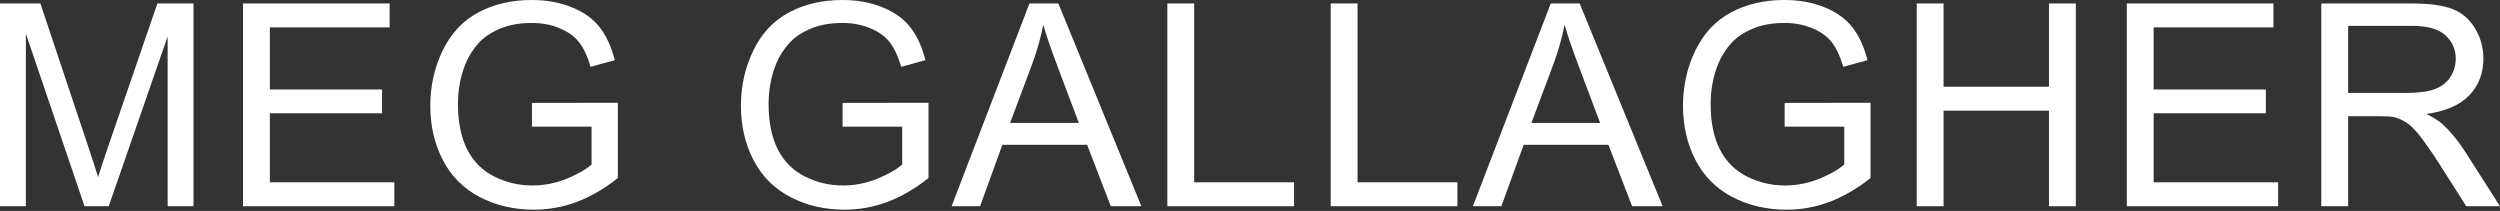
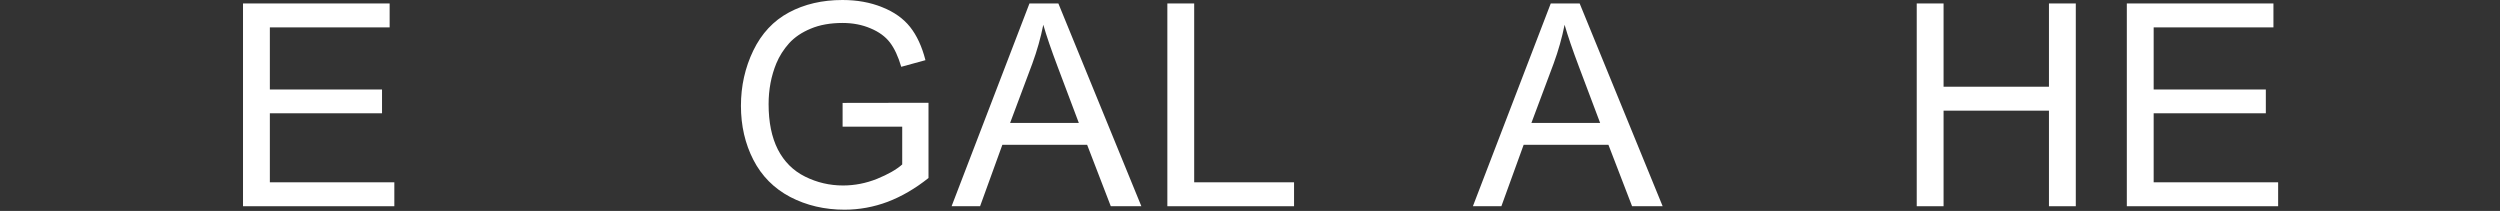
<svg xmlns="http://www.w3.org/2000/svg" fill="none" viewBox="0 0 1920 162" height="162" width="1920">
  <rect x="0" y="0" width="1920" height="162" fill="#333333" stroke="none" />
-   <path fill="white" d="M1782.75 158.384V2.656H1851.8C1865.68 2.656 1876.23 4.072 1883.46 6.905C1890.68 9.667 1896.45 14.589 1900.77 21.67C1905.09 28.752 1907.25 36.578 1907.25 45.147C1907.25 56.194 1903.68 65.507 1896.52 73.084C1889.37 80.662 1878.32 85.477 1863.38 87.531C1868.83 90.151 1872.98 92.736 1875.81 95.286C1881.83 100.809 1887.53 107.714 1892.91 116L1920 158.384H1894.08L1873.47 125.985C1867.45 116.637 1862.5 109.485 1858.6 104.527C1854.71 99.57 1851.2 96.1 1848.08 94.117C1845.04 92.134 1841.92 90.753 1838.74 89.974C1836.4 89.478 1832.58 89.231 1827.26 89.231H1803.36V158.384H1782.75ZM1803.36 71.385H1847.66C1857.08 71.385 1864.44 70.428 1869.75 68.516C1875.07 66.534 1879.1 63.417 1881.86 59.169C1884.63 54.849 1886.01 50.175 1886.01 45.147C1886.01 37.782 1883.32 31.727 1877.93 26.982C1872.62 22.237 1864.2 19.864 1852.65 19.864H1803.36V71.385Z" />
  <path fill="white" d="M1633.4 158.384V2.656H1746V21.033H1654.01V68.729H1740.16V87H1654.01V140.007H1749.61V158.384H1633.4Z" />
  <path fill="white" d="M1472.05 158.384V2.656H1492.66V66.604H1573.6V2.656H1594.21V158.384H1573.6V84.982H1492.66V158.384H1472.05Z" />
-   <path fill="white" d="M1370.61 97.304V79.033L1436.57 78.927V136.714C1426.45 144.787 1416 150.878 1405.24 154.985C1394.47 159.022 1383.43 161.04 1372.1 161.04C1356.8 161.04 1342.88 157.782 1330.35 151.267C1317.88 144.681 1308.47 135.191 1302.09 122.798C1295.72 110.405 1292.53 96.56 1292.53 81.264C1292.53 66.109 1295.68 51.98 1301.99 38.879C1308.36 25.707 1317.49 15.934 1329.39 9.56C1341.29 3.187 1354.99 0 1370.5 0C1381.76 0 1391.92 1.841 1400.99 5.524C1410.12 9.136 1417.28 14.199 1422.45 20.714C1427.62 27.23 1431.55 35.728 1434.24 46.209L1415.65 51.308C1413.31 43.376 1410.41 37.144 1406.94 32.612C1403.47 28.079 1398.51 24.468 1392.07 21.776C1385.62 19.015 1378.47 17.634 1370.61 17.634C1361.19 17.634 1353.05 19.085 1346.18 21.989C1339.31 24.822 1333.75 28.575 1329.5 33.249C1325.32 37.923 1322.06 43.057 1319.73 48.652C1315.76 58.283 1313.78 68.729 1313.78 79.989C1313.78 93.869 1316.15 105.483 1320.89 114.831C1325.71 124.179 1332.69 131.119 1341.82 135.652C1350.96 140.184 1360.66 142.45 1370.93 142.45C1379.85 142.45 1388.56 140.751 1397.06 137.351C1405.56 133.881 1412 130.199 1416.39 126.304V97.304H1370.61Z" />
  <path fill="white" d="M1131.18 158.384L1190.98 2.656H1213.18L1276.92 158.384H1253.44L1235.28 111.22H1170.16L1153.06 158.384H1131.18ZM1176.11 94.436H1228.91L1212.65 51.308C1207.7 38.206 1204.01 27.442 1201.61 19.015C1199.62 29 1196.82 38.914 1193.21 48.758L1176.11 94.436Z" />
-   <path fill="white" d="M1021.98 158.384V2.656H1042.59V140.007H1119.28V158.384H1021.98Z" />
  <path fill="white" d="M896.528 158.384V2.656H917.136V140.007H993.832V158.384H896.528Z" />
  <path fill="white" d="M730.82 158.384L790.626 2.656H812.827L876.564 158.384H853.087L834.923 111.22H769.806L752.703 158.384H730.82ZM775.754 94.436H828.549L812.296 51.308C807.339 38.206 803.656 27.442 801.249 19.015C799.266 29 796.468 38.914 792.857 48.758L775.754 94.436Z" />
  <path fill="white" d="M647.118 97.304V79.033L713.085 78.927V136.714C702.958 144.787 692.512 150.878 681.748 154.985C670.983 159.022 659.936 161.04 648.605 161.04C633.308 161.04 619.393 157.782 606.858 151.267C594.394 144.681 584.975 135.191 578.601 122.798C572.228 110.405 569.041 96.56 569.041 81.264C569.041 66.109 572.192 51.98 578.495 38.879C584.869 25.707 594.004 15.934 605.902 9.56C617.799 3.187 631.502 0 647.012 0C658.272 0 668.434 1.841 677.499 5.524C686.634 9.136 693.787 14.199 698.956 20.714C704.126 27.23 708.057 35.728 710.748 46.209L692.158 51.308C689.821 43.376 686.917 37.144 683.447 32.612C679.977 28.079 675.02 24.468 668.576 21.776C662.131 19.015 654.979 17.634 647.118 17.634C637.699 17.634 629.555 19.085 622.686 21.989C615.816 24.822 610.257 28.575 606.008 33.249C601.83 37.923 598.572 43.057 596.235 48.652C592.269 58.283 590.286 68.729 590.286 79.989C590.286 93.869 592.659 105.483 597.404 114.831C602.219 124.179 609.195 131.119 618.33 135.652C627.466 140.184 637.168 142.45 647.436 142.45C656.36 142.45 665.07 140.751 673.568 137.351C682.066 133.881 688.511 130.199 692.902 126.304V97.304H647.118Z" />
-   <path fill="white" d="M408.542 97.304V79.033L474.508 78.927V136.714C464.382 144.787 453.936 150.878 443.172 154.985C432.407 159.022 421.36 161.04 410.029 161.04C394.732 161.04 380.816 157.782 368.282 151.267C355.818 144.681 346.399 135.191 340.025 122.798C333.652 110.405 330.465 96.56 330.465 81.264C330.465 66.109 333.616 51.98 339.919 38.879C346.293 25.707 355.428 15.934 367.326 9.56C379.223 3.187 392.926 0 408.435 0C419.695 0 429.858 1.841 438.922 5.524C448.058 9.136 455.211 14.199 460.38 20.714C465.55 27.23 469.48 35.728 472.172 46.209L453.582 51.308C451.245 43.376 448.341 37.144 444.871 32.612C441.401 28.079 436.444 24.468 429.999 21.776C423.555 19.015 416.402 17.634 408.542 17.634C399.123 17.634 390.979 19.085 384.109 21.989C377.24 24.822 371.681 28.575 367.432 33.249C363.254 37.923 359.996 43.057 357.659 48.652C353.693 58.283 351.71 68.729 351.71 79.989C351.71 93.869 354.083 105.483 358.827 114.831C363.643 124.179 370.619 131.119 379.754 135.652C388.89 140.184 398.592 142.45 408.86 142.45C417.783 142.45 426.494 140.751 434.992 137.351C443.49 133.881 449.935 130.199 454.325 126.304V97.304H408.542Z" />
  <path fill="white" d="M186.637 158.384V2.656H299.237V21.033H207.245V68.729H293.395V87H207.245V140.007H302.849V158.384H186.637Z" />
-   <path fill="white" d="M0 158.384V2.656H31.018L67.879 112.919C71.278 123.188 73.757 130.872 75.315 135.971C77.085 130.305 79.847 121.984 83.601 111.007L120.886 2.656H148.611V158.384H128.747V28.044L83.494 158.384H64.905L19.864 25.813V158.384H0Z" />
</svg>